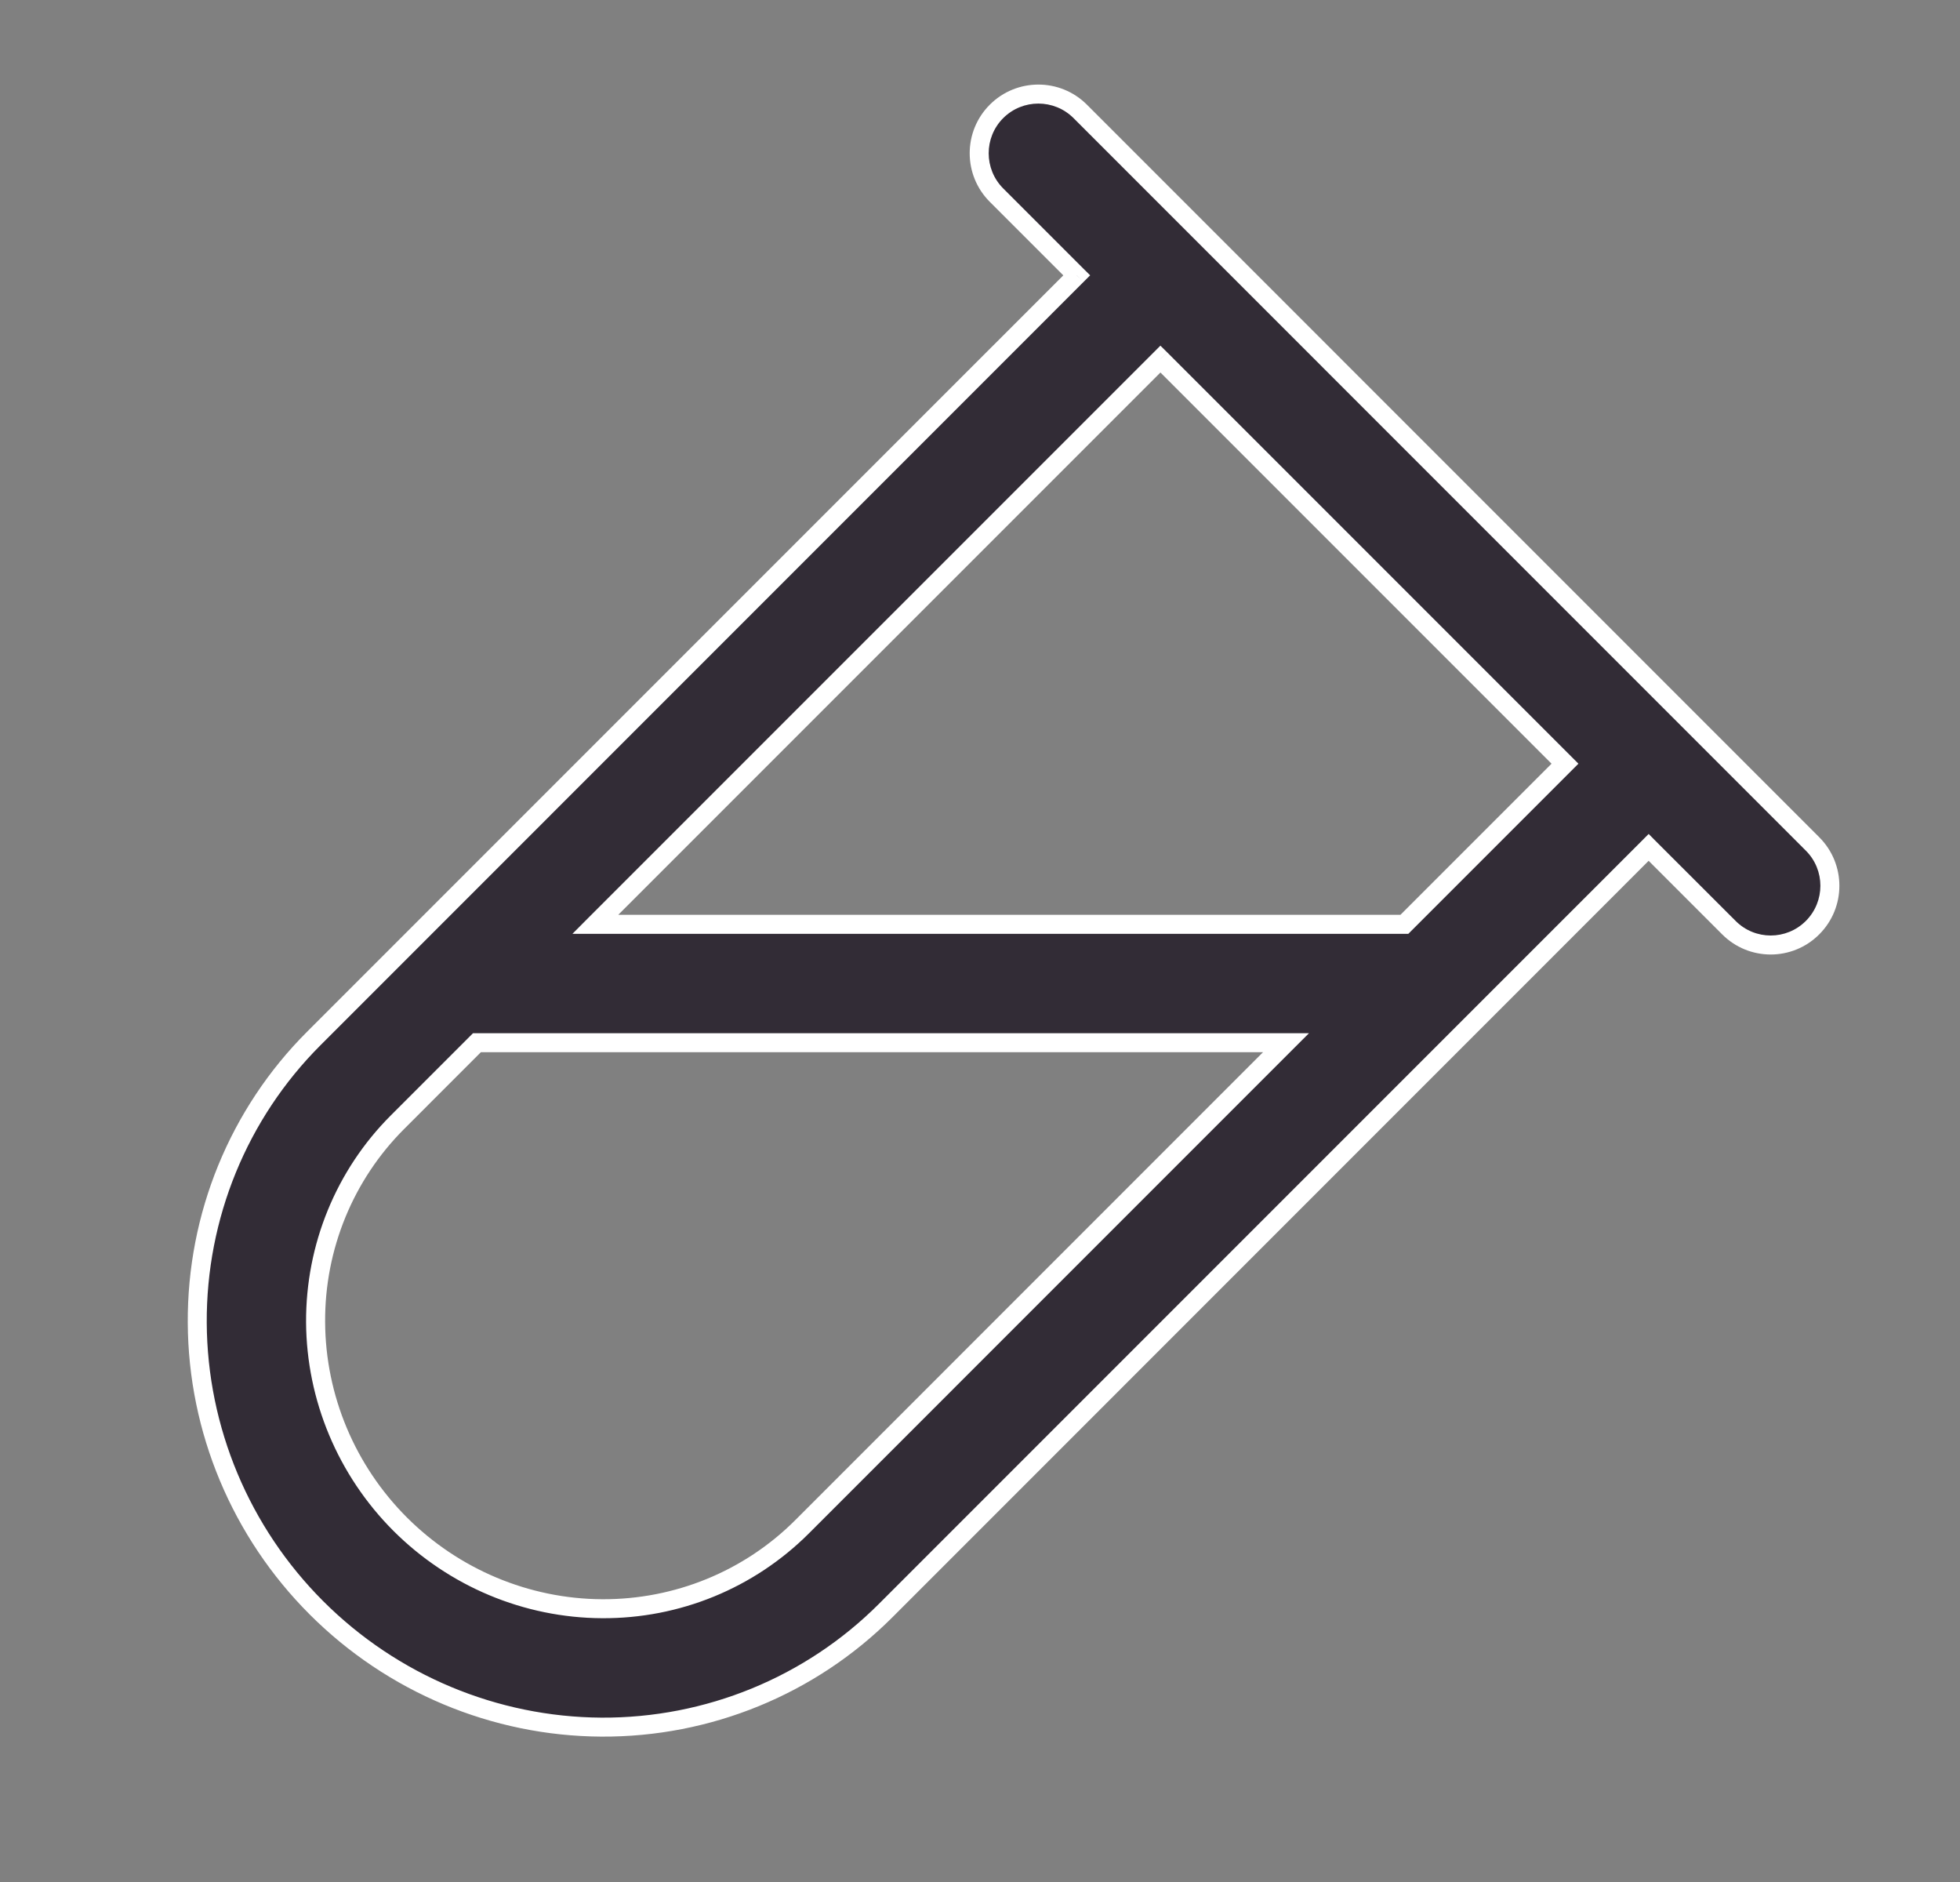
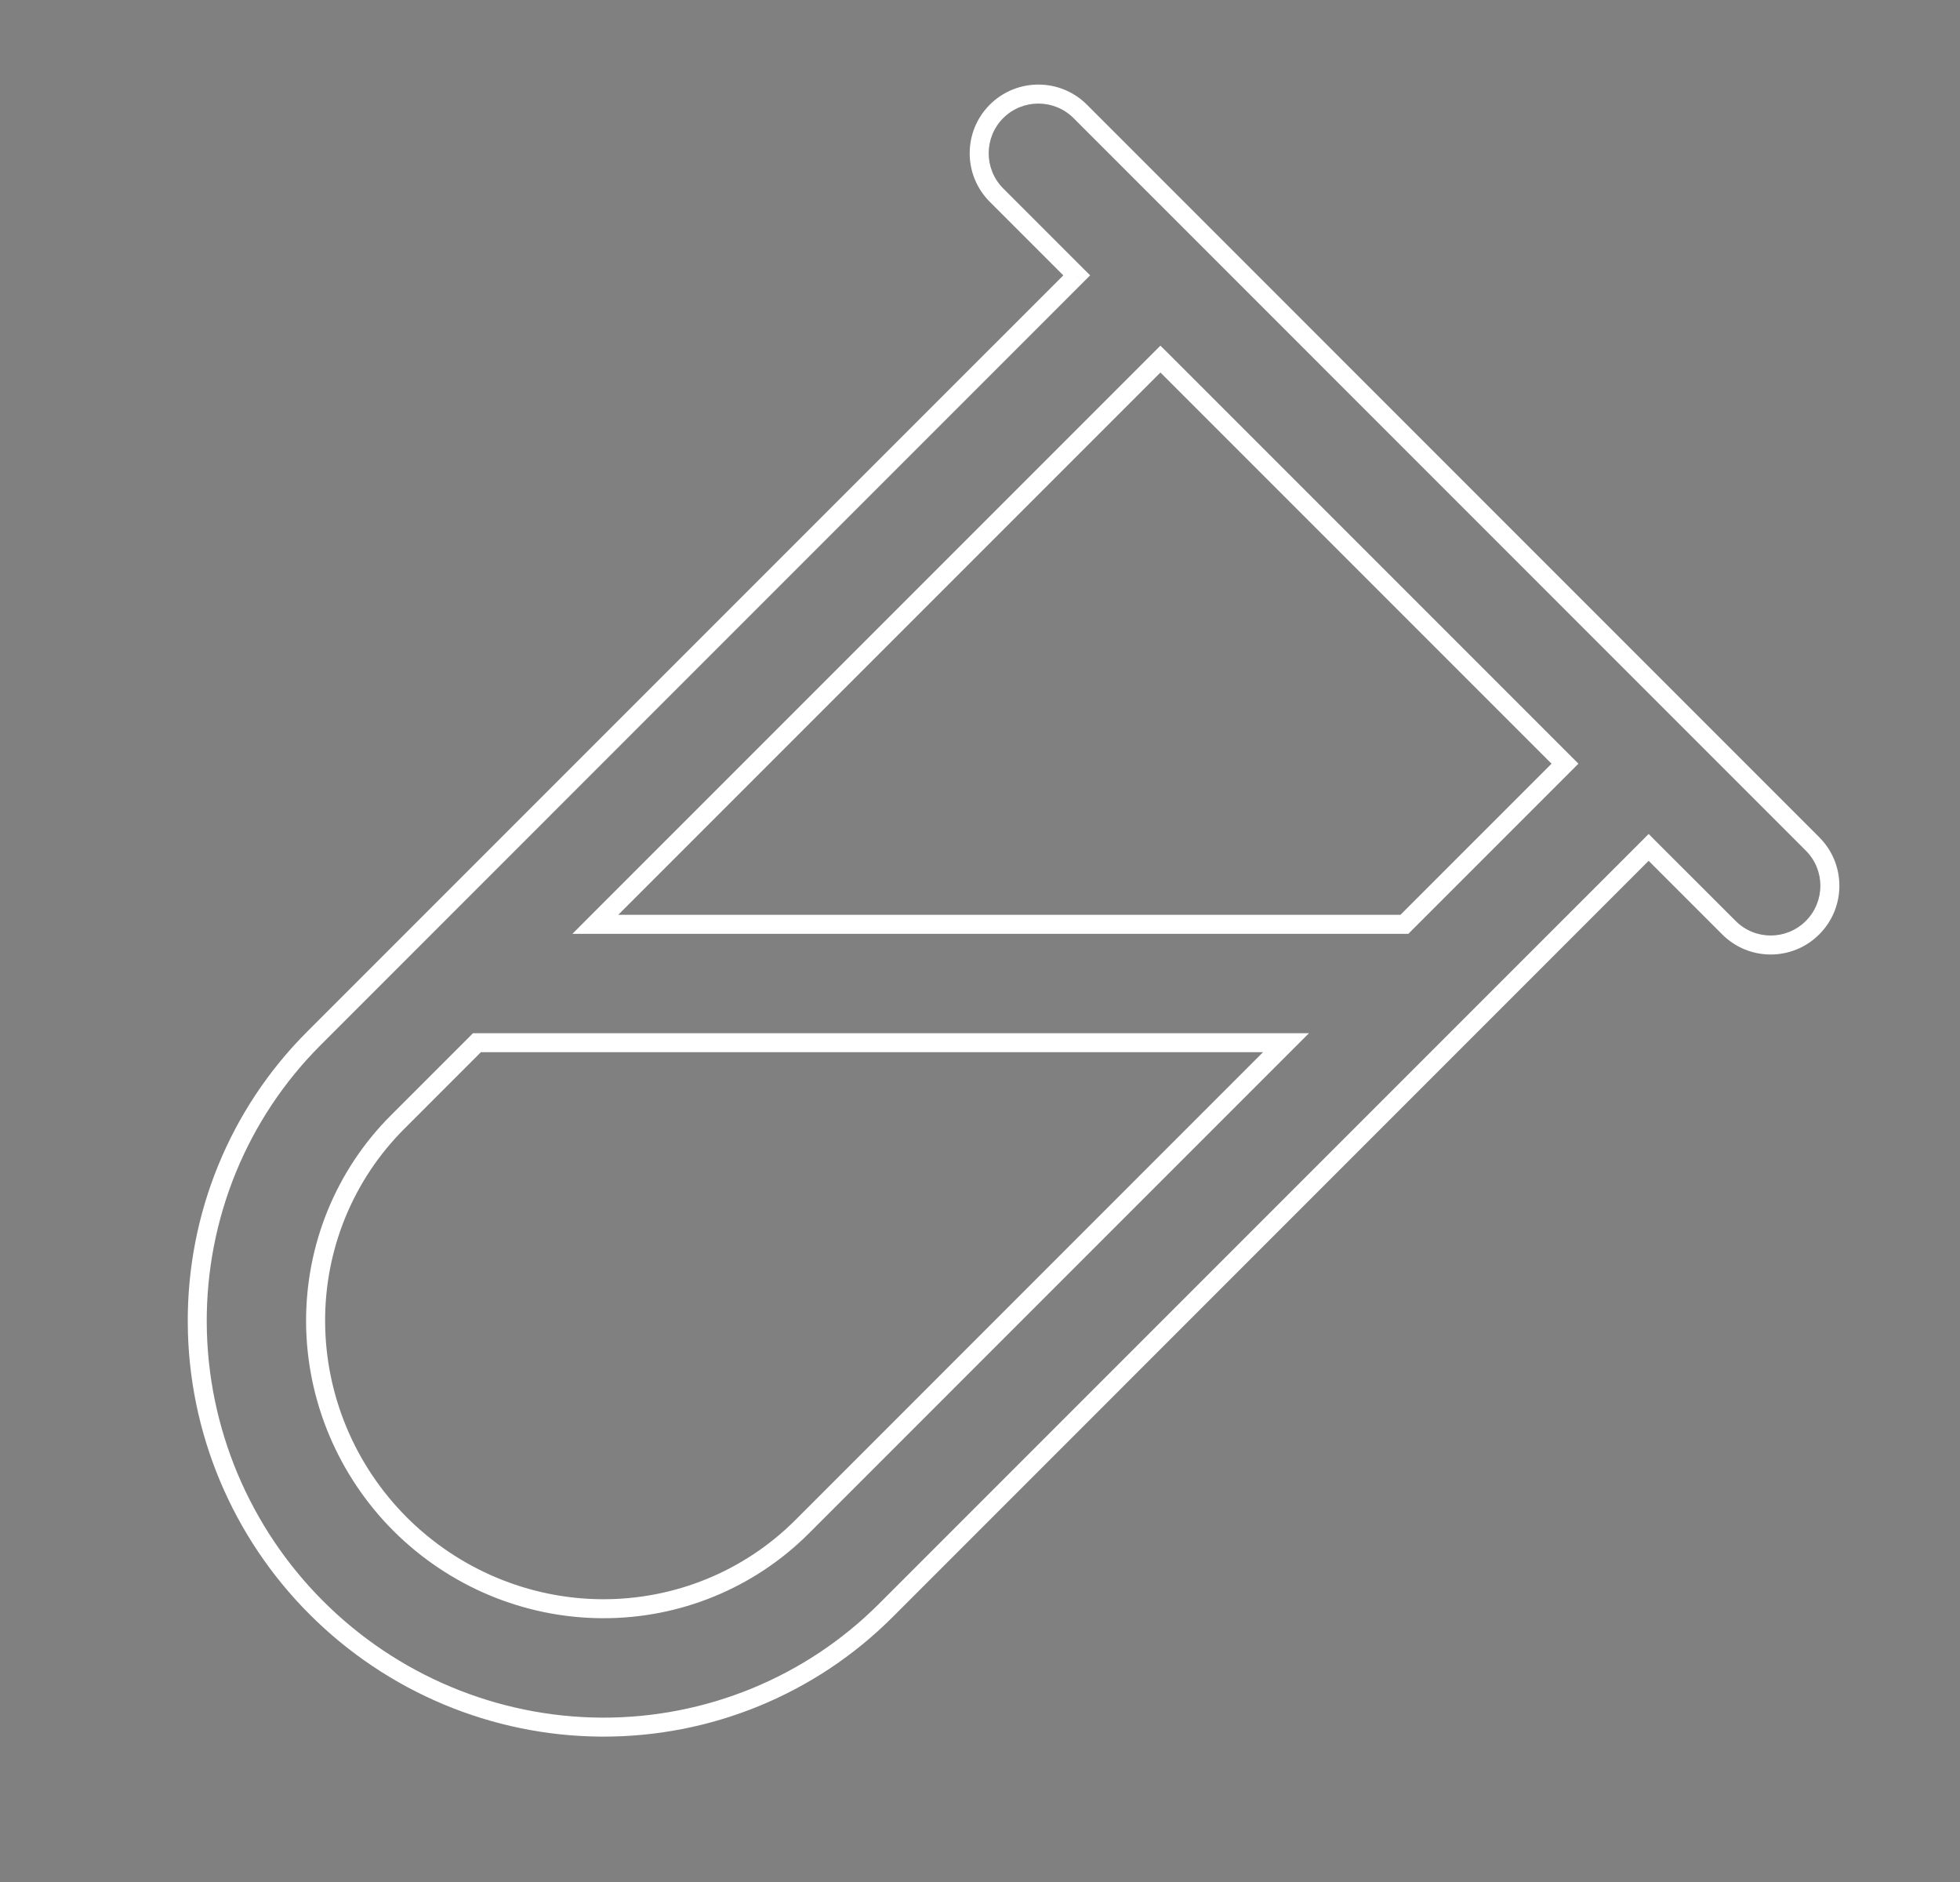
<svg xmlns="http://www.w3.org/2000/svg" fill="none" viewBox="0 0 25 24" height="24" width="25">
  <rect x="0" y="0" width="25" height="24" fill="#808080" stroke="none" />
-   <path fill="#322C36" d="M13.778 1.421C13.483 1.126 13.005 1.126 12.711 1.421C12.416 1.716 12.416 2.194 12.711 2.488L13.734 3.511L4.002 13.243C3.042 14.203 2.508 15.508 2.516 16.87C2.523 18.232 3.071 19.538 4.037 20.504C5.002 21.469 6.308 22.017 7.67 22.025C9.032 22.032 10.337 21.498 11.297 20.538L21.029 10.807L22.052 11.83C22.347 12.124 22.825 12.124 23.119 11.83C23.414 11.535 23.414 11.057 23.119 10.762L13.778 1.421ZM7.593 11.787L14.801 4.579L19.961 9.739L17.913 11.787H7.593ZM6.083 13.297L5.07 14.31C4.397 14.984 4.02 15.901 4.025 16.862C4.031 17.824 4.418 18.75 5.104 19.436C5.79 20.122 6.717 20.51 7.678 20.515C8.639 20.52 9.557 20.144 10.23 19.47L16.403 13.297H6.083Z" clip-rule="evenodd" fill-rule="evenodd" />
  <path fill="white" d="M12.711 1.421L12.625 1.335L12.711 1.421ZM13.778 1.421L13.864 1.335L13.778 1.421ZM12.711 2.488L12.625 2.574L12.711 2.488ZM13.734 3.511L13.819 3.597L13.905 3.511L13.819 3.426L13.734 3.511ZM4.002 13.243L3.917 13.157L4.002 13.243ZM2.516 16.87L2.637 16.87L2.516 16.87ZM4.037 20.504L3.951 20.589H3.951L4.037 20.504ZM7.67 22.025L7.671 21.904H7.671L7.67 22.025ZM11.297 20.538L11.383 20.624L11.297 20.538ZM21.029 10.807L21.114 10.721L21.029 10.635L20.943 10.721L21.029 10.807ZM22.052 11.83L21.966 11.915L22.052 11.83ZM23.119 10.762L23.034 10.848L23.119 10.762ZM14.801 4.579L14.887 4.493L14.801 4.408L14.716 4.493L14.801 4.579ZM7.593 11.787L7.507 11.702L7.301 11.909H7.593V11.787ZM19.961 9.739L20.047 9.825L20.133 9.739L20.047 9.653L19.961 9.739ZM17.913 11.787V11.909H17.963L17.999 11.873L17.913 11.787ZM6.083 13.297V13.176H6.033L5.998 13.211L6.083 13.297ZM5.07 14.31L5.156 14.396L5.07 14.31ZM4.025 16.862L3.904 16.863L4.025 16.862ZM5.104 19.436L5.018 19.522L5.104 19.436ZM7.678 20.515L7.679 20.394L7.678 20.515ZM10.23 19.47L10.144 19.385L10.23 19.47ZM16.403 13.297L16.489 13.383L16.696 13.176H16.403V13.297ZM12.796 1.506C13.044 1.259 13.445 1.259 13.693 1.506L13.864 1.335C13.522 0.993 12.967 0.993 12.625 1.335L12.796 1.506ZM12.796 2.403C12.549 2.155 12.549 1.754 12.796 1.506L12.625 1.335C12.283 1.677 12.283 2.232 12.625 2.574L12.796 2.403ZM13.819 3.426L12.796 2.403L12.625 2.574L13.648 3.597L13.819 3.426ZM4.088 13.329L13.819 3.597L13.648 3.426L3.917 13.157L4.088 13.329ZM2.637 16.87C2.63 15.54 3.151 14.266 4.088 13.329L3.917 13.157C2.933 14.14 2.387 15.477 2.395 16.871L2.637 16.87ZM4.122 20.418C3.179 19.475 2.644 18.199 2.637 16.87L2.395 16.871C2.402 18.265 2.963 19.602 3.951 20.589L4.122 20.418ZM7.671 21.904C6.341 21.896 5.065 21.361 4.122 20.418L3.951 20.589C4.939 21.577 6.276 22.138 7.669 22.146L7.671 21.904ZM11.212 20.452C10.275 21.39 9 21.911 7.671 21.904L7.669 22.146C9.063 22.154 10.4 21.607 11.383 20.624L11.212 20.452ZM20.943 10.721L11.212 20.452L11.383 20.624L21.114 10.892L20.943 10.721ZM22.138 11.744L21.114 10.721L20.943 10.892L21.966 11.915L22.138 11.744ZM23.034 11.744C22.786 11.992 22.385 11.992 22.138 11.744L21.966 11.915C22.308 12.258 22.863 12.258 23.205 11.915L23.034 11.744ZM23.034 10.848C23.281 11.095 23.281 11.496 23.034 11.744L23.205 11.915C23.547 11.573 23.547 11.019 23.205 10.677L23.034 10.848ZM13.693 1.506L23.034 10.848L23.205 10.677L13.864 1.335L13.693 1.506ZM14.716 4.493L7.507 11.702L7.679 11.873L14.887 4.665L14.716 4.493ZM20.047 9.653L14.887 4.493L14.716 4.665L19.876 9.825L20.047 9.653ZM17.999 11.873L20.047 9.825L19.876 9.653L17.827 11.702L17.999 11.873ZM7.593 11.909H17.913V11.666H7.593V11.909ZM5.998 13.211L4.984 14.225L5.156 14.396L6.169 13.383L5.998 13.211ZM4.984 14.225C4.288 14.921 3.899 15.87 3.904 16.863L4.147 16.861C4.141 15.932 4.505 15.046 5.156 14.396L4.984 14.225ZM3.904 16.863C3.91 17.856 4.31 18.813 5.018 19.522L5.19 19.351C4.526 18.687 4.152 17.791 4.147 16.861L3.904 16.863ZM5.018 19.522C5.727 20.23 6.684 20.631 7.678 20.636L7.679 20.394C6.75 20.389 5.854 20.014 5.19 19.351L5.018 19.522ZM7.678 20.636C8.671 20.642 9.619 20.252 10.316 19.556L10.144 19.385C9.494 20.035 8.608 20.399 7.679 20.394L7.678 20.636ZM10.316 19.556L16.489 13.383L16.317 13.211L10.144 19.385L10.316 19.556ZM16.403 13.176H6.083V13.418H16.403V13.176Z" />
</svg>